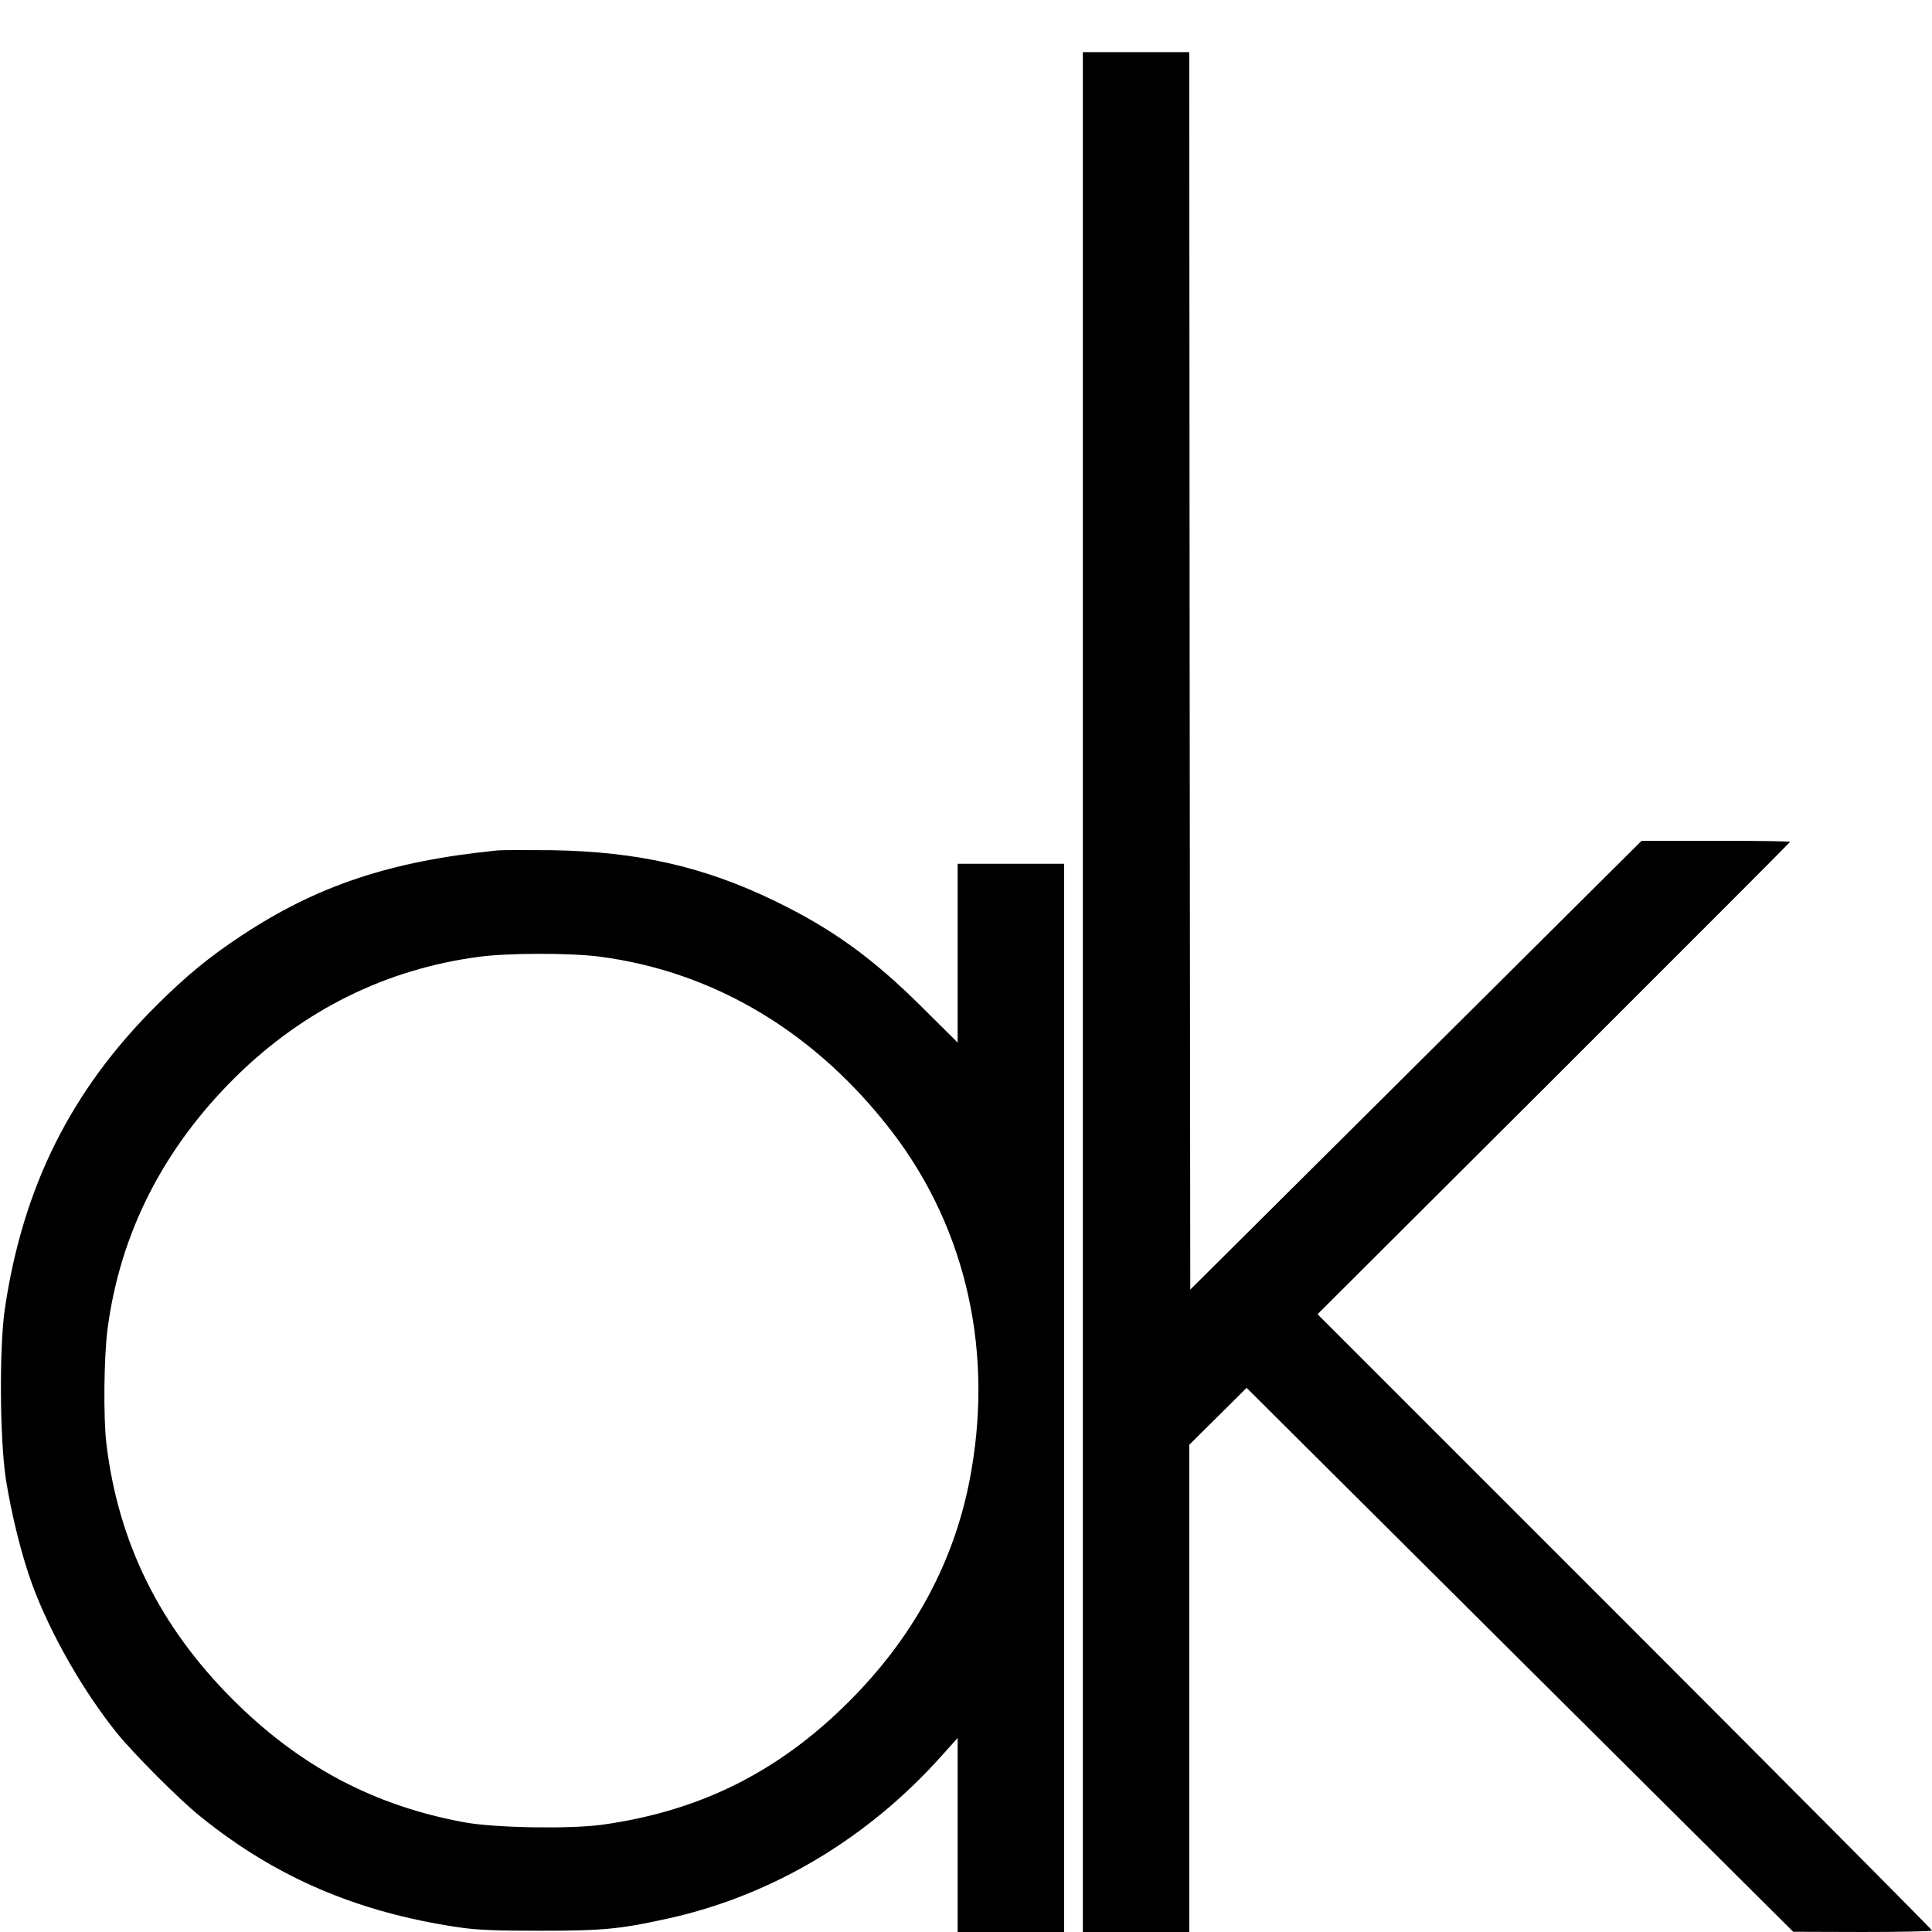
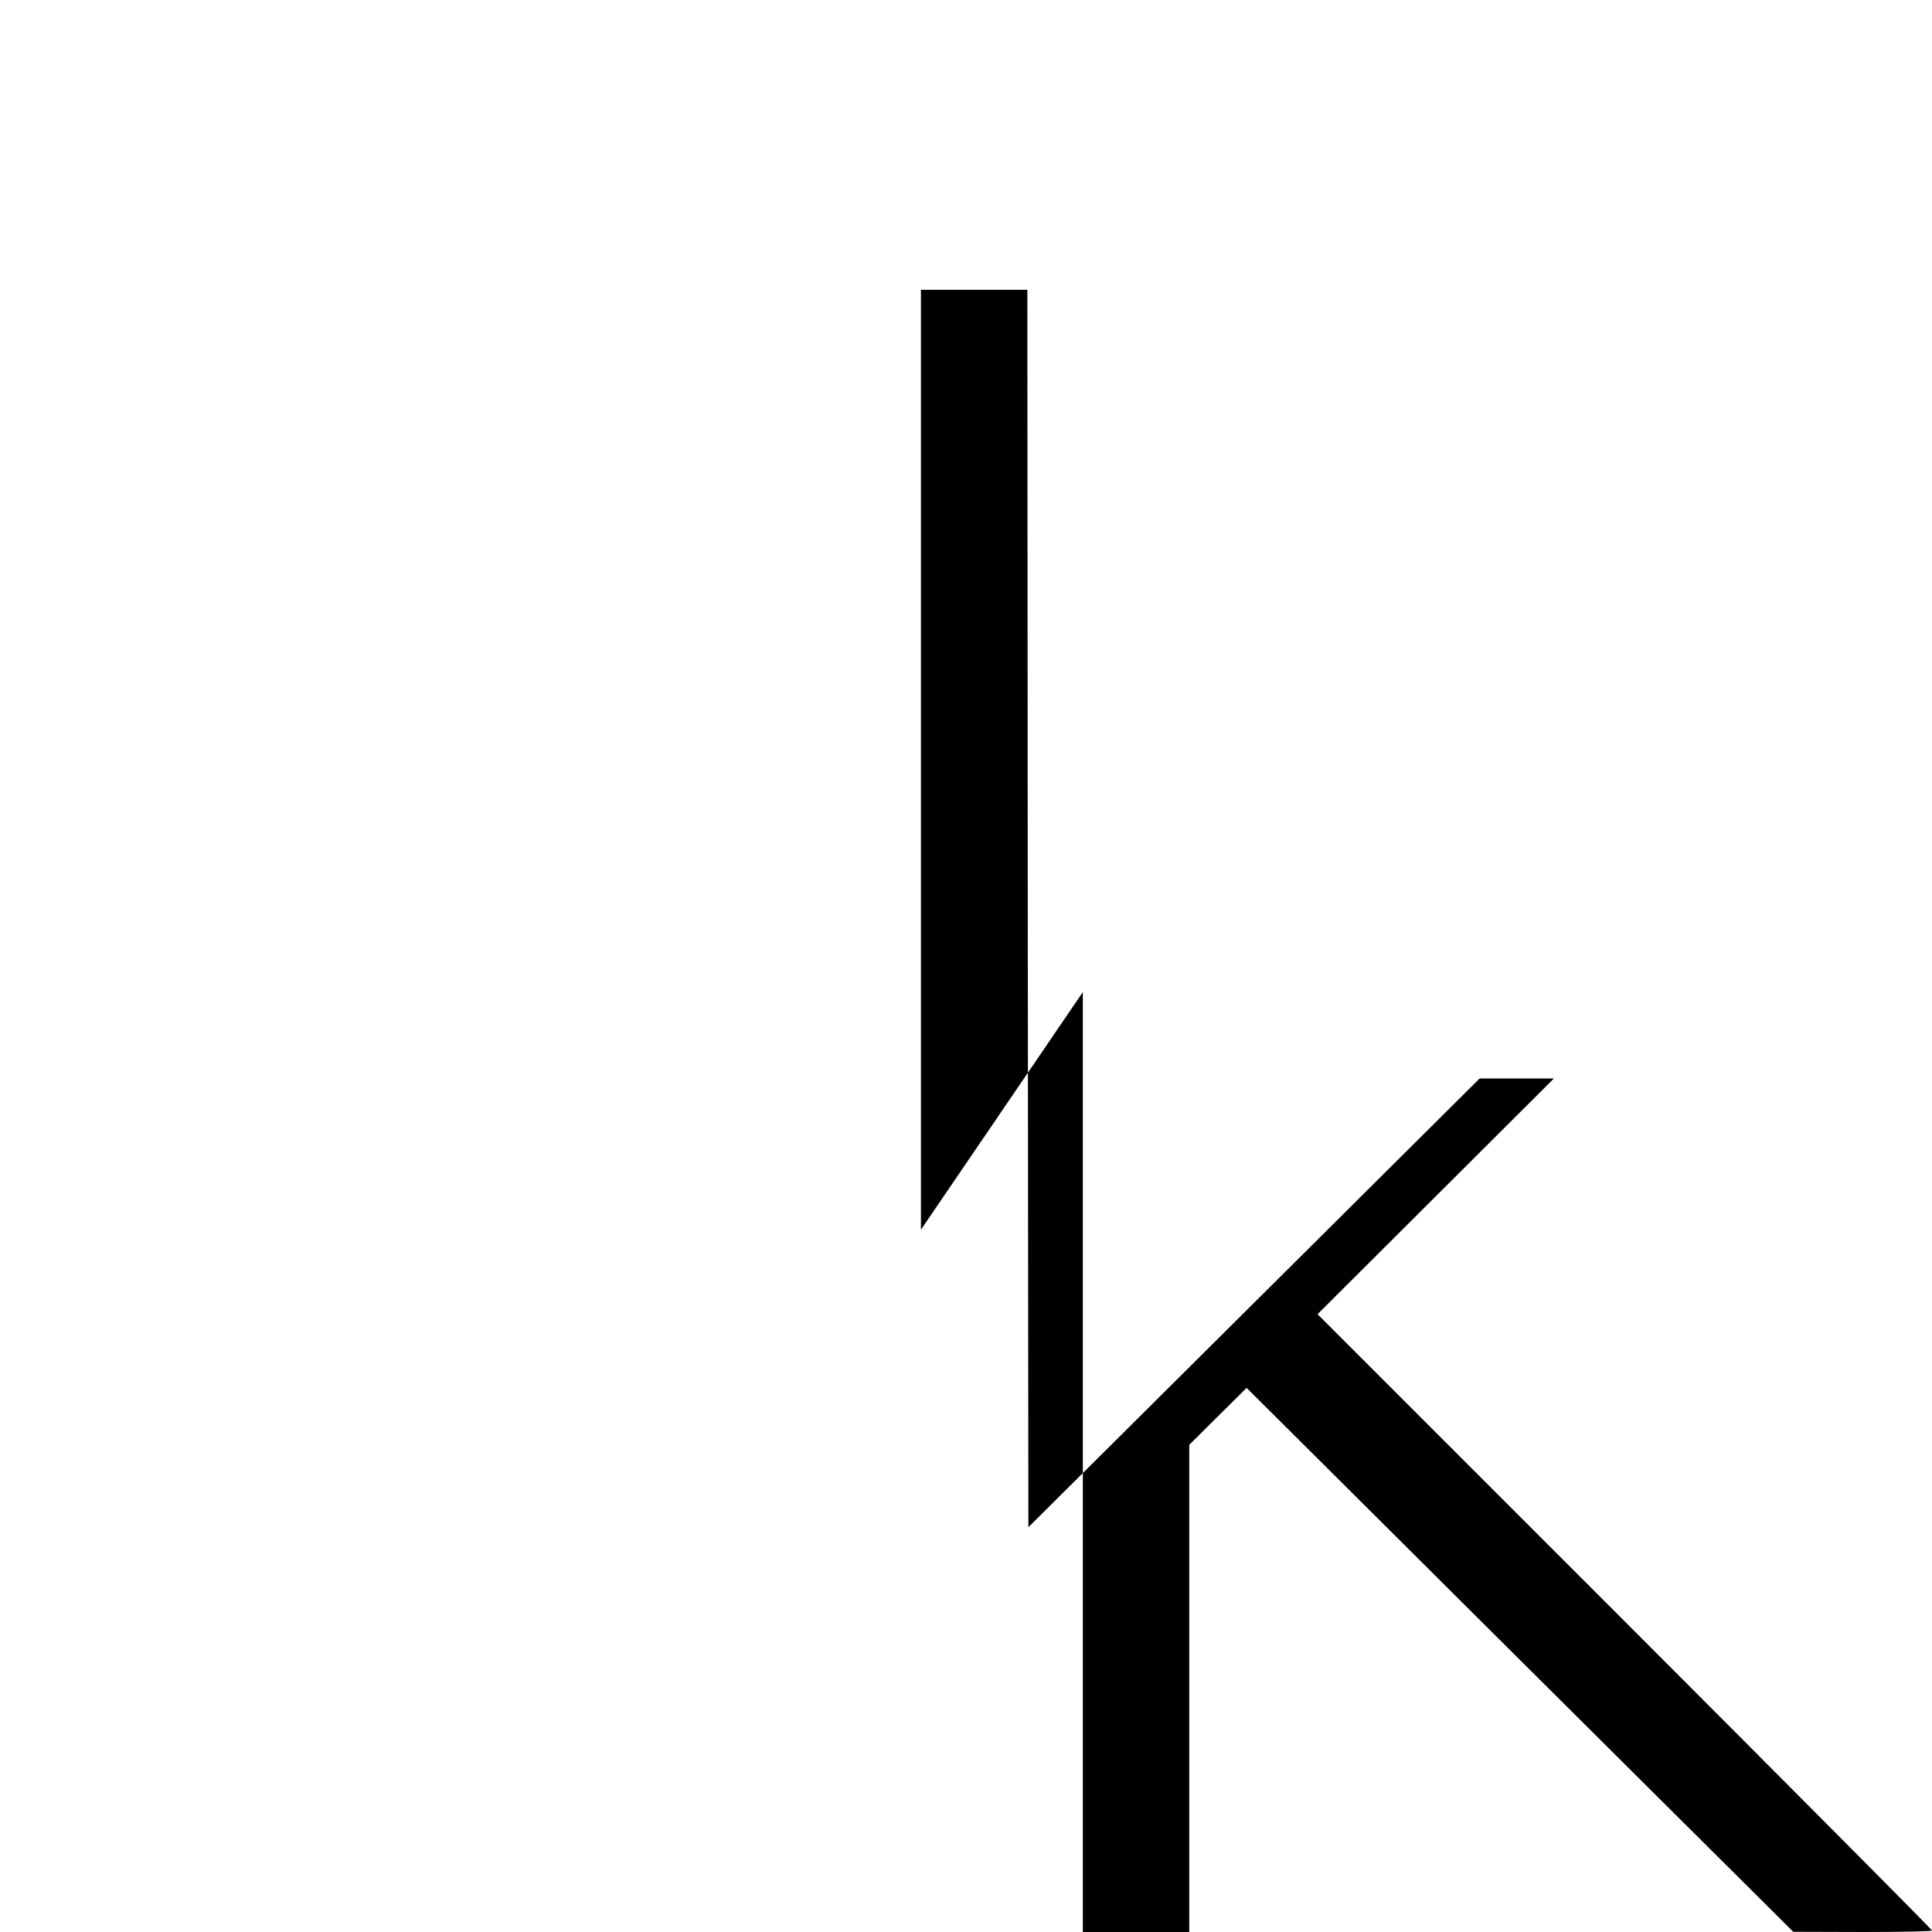
<svg xmlns="http://www.w3.org/2000/svg" version="1.0" width="926pt" height="926pt" viewBox="0 0 926 926" preserveAspectRatio="xMidYMid meet">
  <g transform="translate(0,926) scale(0.1,-0.1)" fill="#000000" stroke="none">
-     <path d="M5190 4505 l0 -4505 255 0 255 0 0 1168 0 1167 138 137 137 136 1310 -1304 1310 -1303 333 -1 c182 0 332 3 332 7 0 5 -663 671 -1472 1481 l-1473 1473 1133 1130 c622 621 1132 1132 1132 1134 0 3 -160 5 -356 5 l-356 0 -1081 -1075 -1082 -1076 -3 2966 -2 2965 -255 0 -255 0 0 -4505z" />
-     <path d="M2385 5184 c-512 -51 -865 -168 -1230 -410 -154 -102 -260 -189 -406 -334 -409 -407 -640 -870 -726 -1455 -27 -188 -24 -622 5 -814 27 -171 77 -372 127 -507 87 -236 244 -510 405 -710 81 -100 302 -322 400 -400 361 -292 752 -459 1235 -531 94 -14 182 -17 400 -17 300 0 384 9 613 60 493 110 949 381 1302 775 l80 89 0 -465 0 -465 255 0 255 0 0 2560 0 2560 -255 0 -255 0 0 -429 0 -428 -167 166 c-241 240 -434 379 -708 512 -340 165 -656 237 -1070 244 -121 1 -238 1 -260 -1z m488 -509 c553 -72 1040 -365 1406 -844 357 -469 488 -1065 366 -1677 -76 -380 -259 -722 -545 -1018 -345 -357 -731 -555 -1215 -622 -155 -21 -511 -15 -655 11 -435 79 -793 268 -1115 590 -349 349 -548 751 -605 1225 -15 125 -12 412 5 547 60 461 267 868 614 1211 326 321 721 517 1166 576 139 19 438 19 578 1z" />
+     <path d="M5190 4505 l0 -4505 255 0 255 0 0 1168 0 1167 138 137 137 136 1310 -1304 1310 -1303 333 -1 c182 0 332 3 332 7 0 5 -663 671 -1472 1481 l-1473 1473 1133 1130 l-356 0 -1081 -1075 -1082 -1076 -3 2966 -2 2965 -255 0 -255 0 0 -4505z" />
  </g>
</svg>